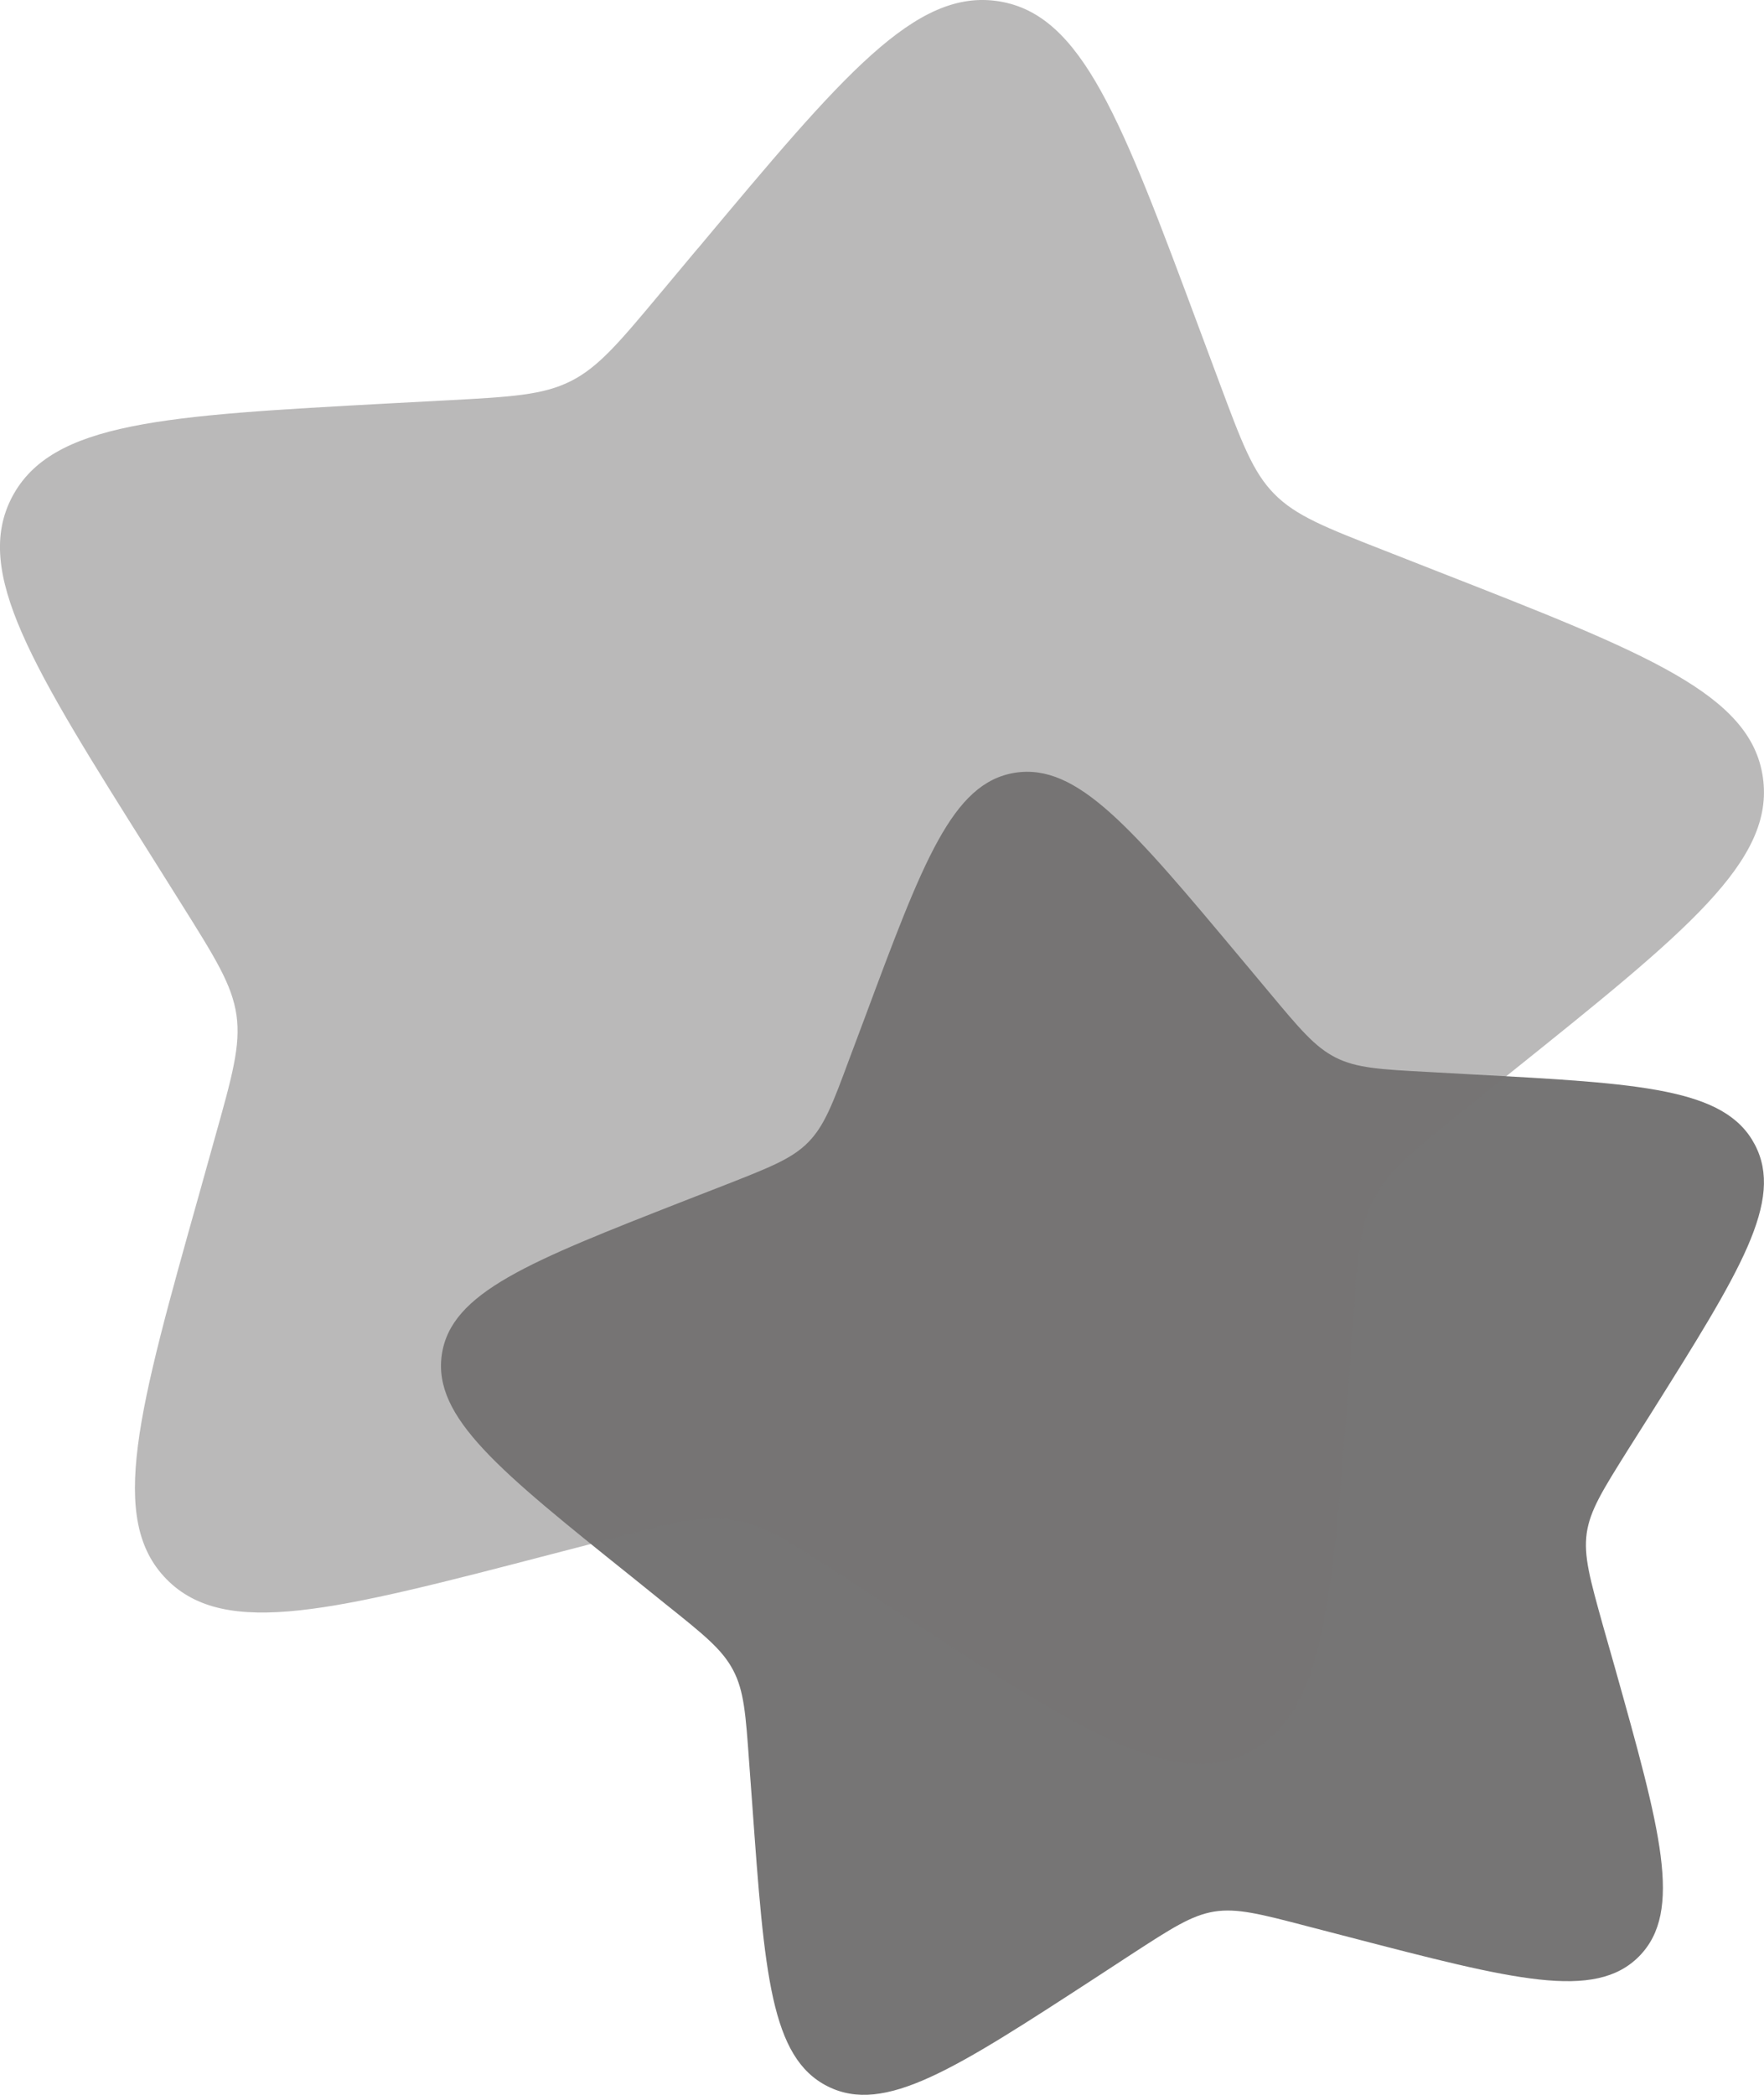
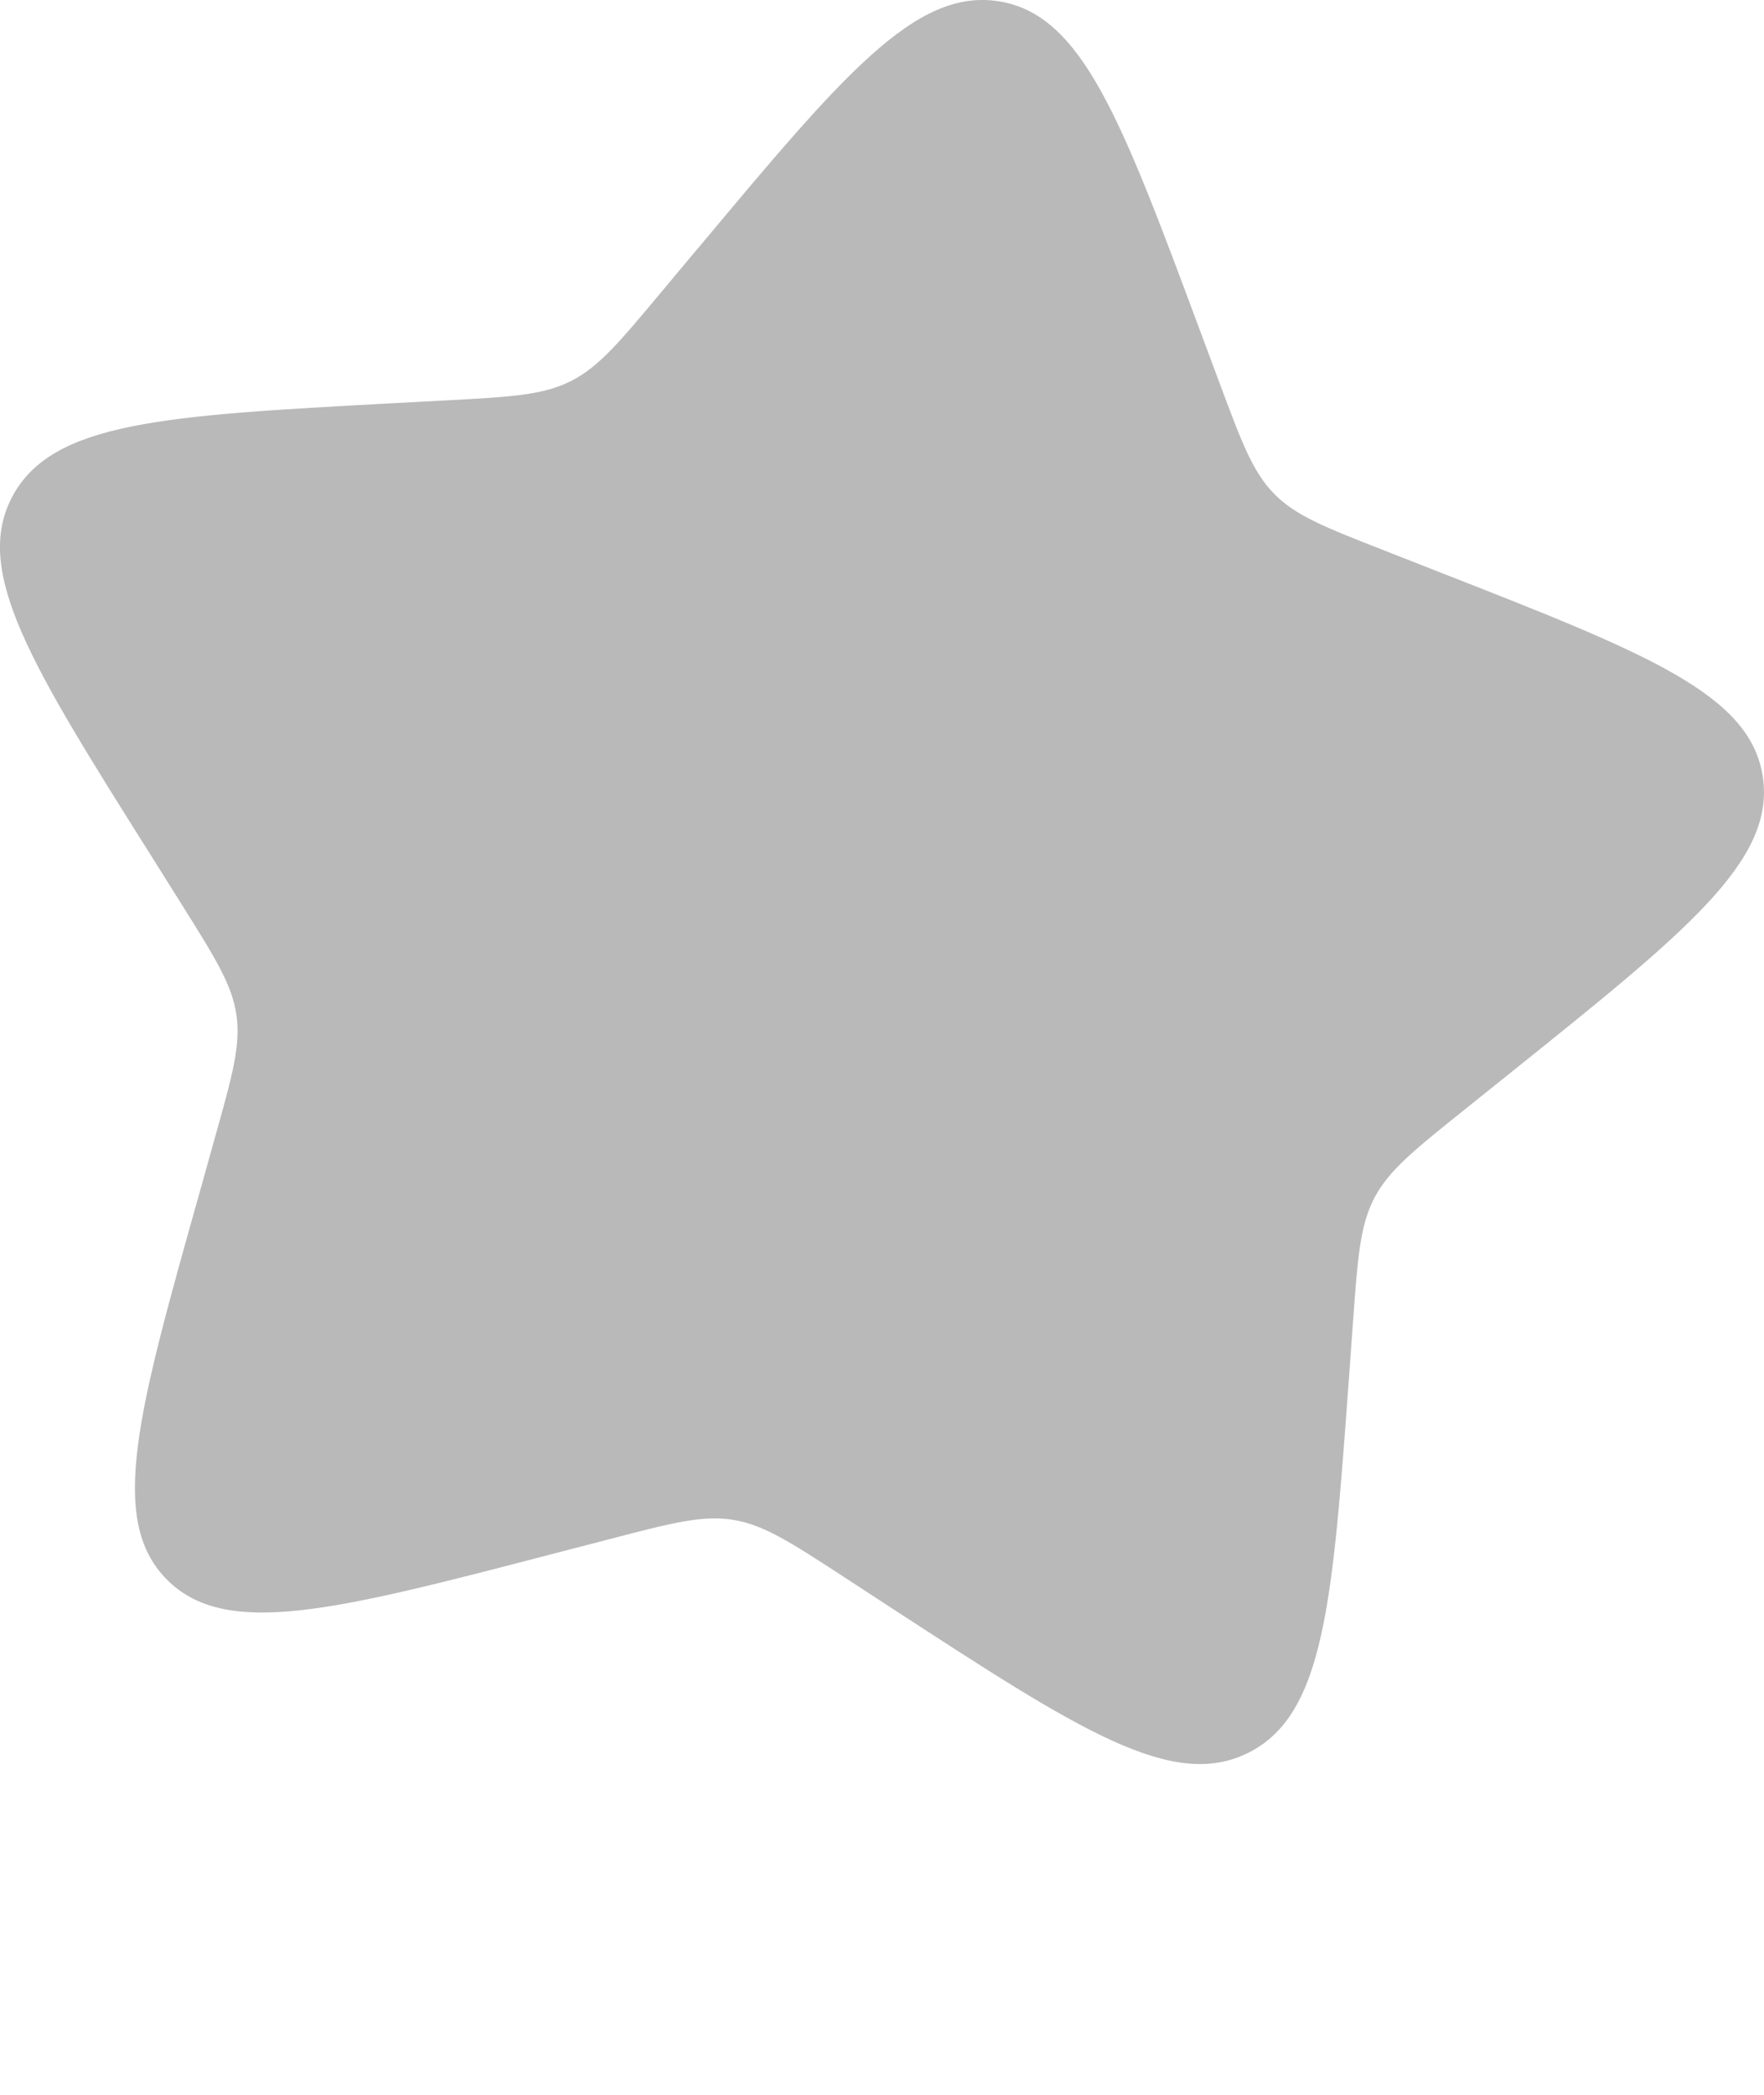
<svg xmlns="http://www.w3.org/2000/svg" width="16" height="19" viewBox="0 0 16 19" fill="none">
-   <path d="M11.252 8.689c-.987-1.18-1.48-1.77-2.047-1.68-.568.091-.833.803-1.363 2.227l-.138.368c-.15.405-.226.607-.373.756-.146.149-.348.228-.75.386l-.367.143c-1.417.555-2.126.833-2.207 1.4-.08.567.52 1.049 1.721 2.011l.31.25c.342.273.513.41.611.597.1.187.115.404.146.837l.029.394c.11 1.523.166 2.285.683 2.545.517.26 1.154-.155 2.427-.983l.329-.215c.362-.235.543-.353.75-.387.208-.033.42.022.841.132l.385.1c1.485.386 2.228.58 2.629.173.4-.407.193-1.144-.221-2.62l-.108-.38c-.117-.42-.176-.63-.147-.837.03-.208.145-.39.374-.756l.21-.332c.807-1.285 1.21-1.927.94-2.438-.269-.511-1.033-.553-2.562-.635l-.396-.022c-.434-.023-.652-.035-.841-.13-.19-.095-.33-.263-.61-.599l-.255-.305z" fill="#767575" />
  <path opacity=".5" d="M6.331 2.252C7.647.678 8.304-.109 9.061.012c.756.121 1.11 1.07 1.817 2.969l.183.491c.201.54.302.81.497 1.008.196.199.464.304 1.001.514l.489.192c1.89.74 2.835 1.11 2.942 1.866.108.757-.693 1.398-2.294 2.682l-.414.332c-.455.365-.683.547-.815.797-.131.25-.152.538-.194 1.115l-.038.526c-.148 2.031-.222 3.047-.911 3.393-.69.347-1.538-.206-3.236-1.311L7.65 14.3c-.482-.314-.723-.47-1-.515-.277-.045-.559.028-1.121.175l-.513.133c-1.98.516-2.971.773-3.505.231-.534-.542-.258-1.526.295-3.492l.142-.509c.157-.559.236-.838.197-1.115-.04-.277-.193-.52-.499-1.008l-.278-.443C.29 6.044-.248 5.187.11 4.507c.36-.682 1.379-.737 3.418-.848l.527-.028c.58-.031.869-.047 1.122-.174.252-.127.439-.35.813-.798l.34-.407z" fill="#767575" />
</svg>